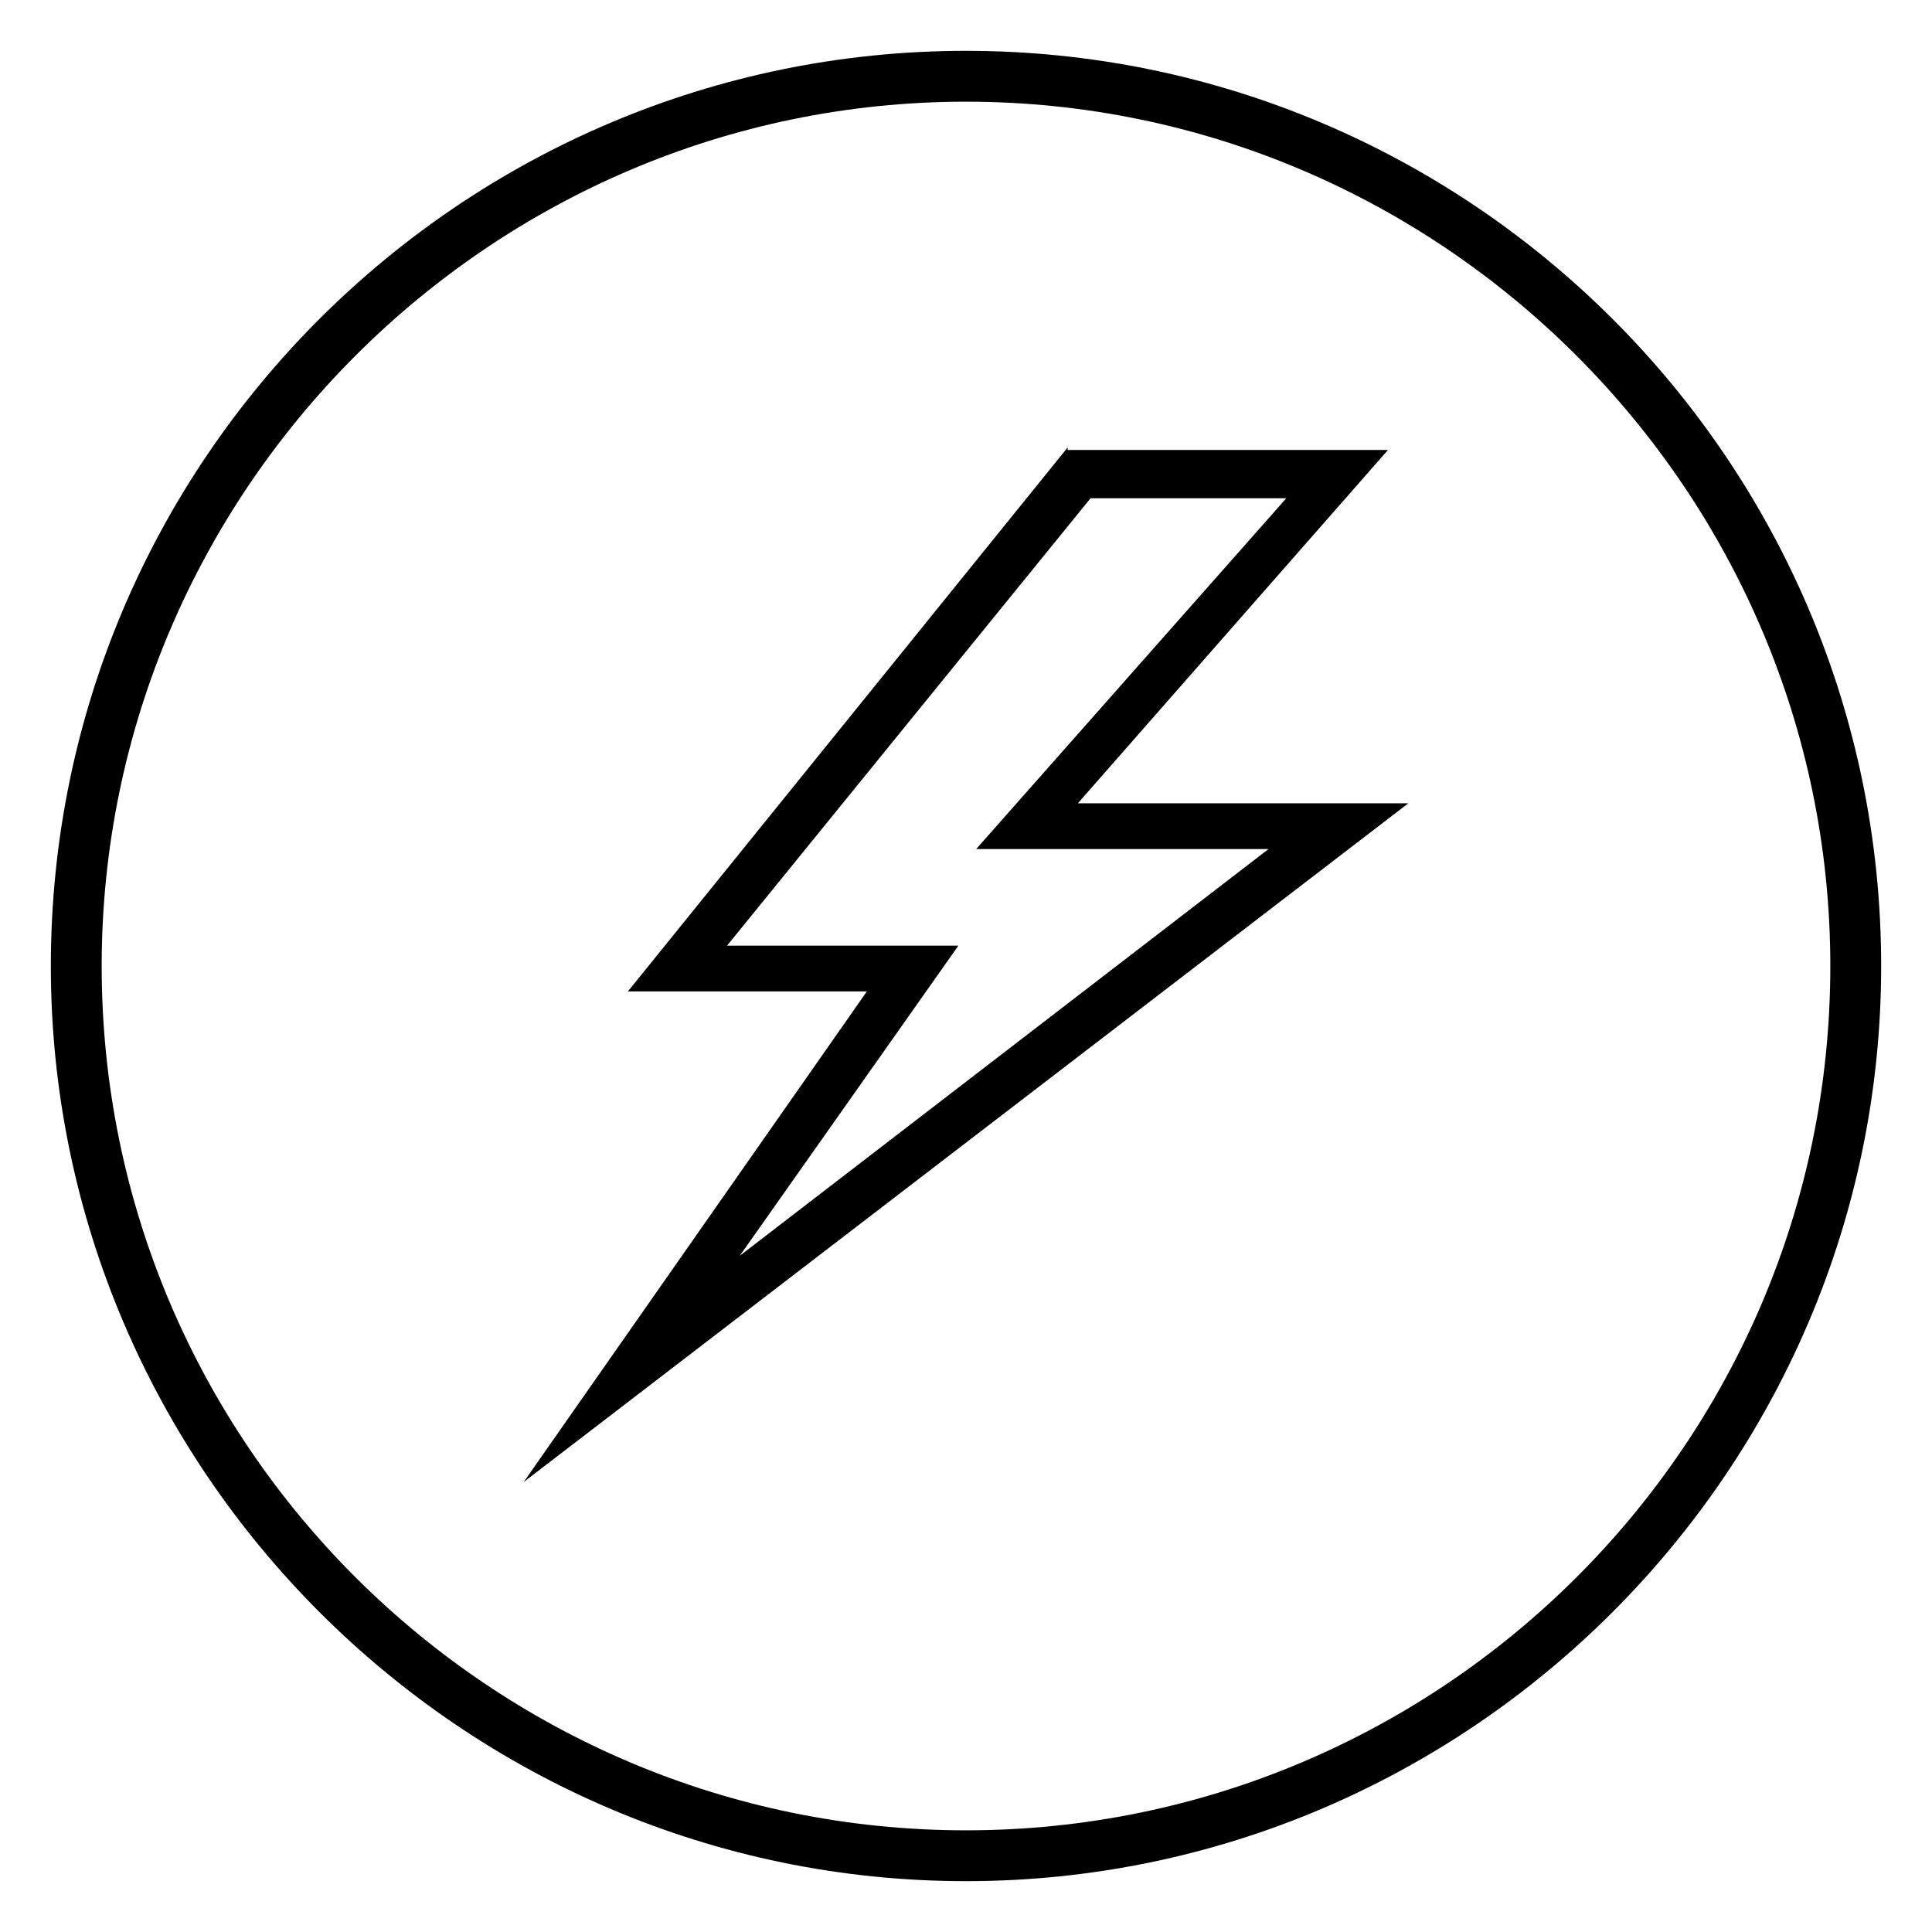
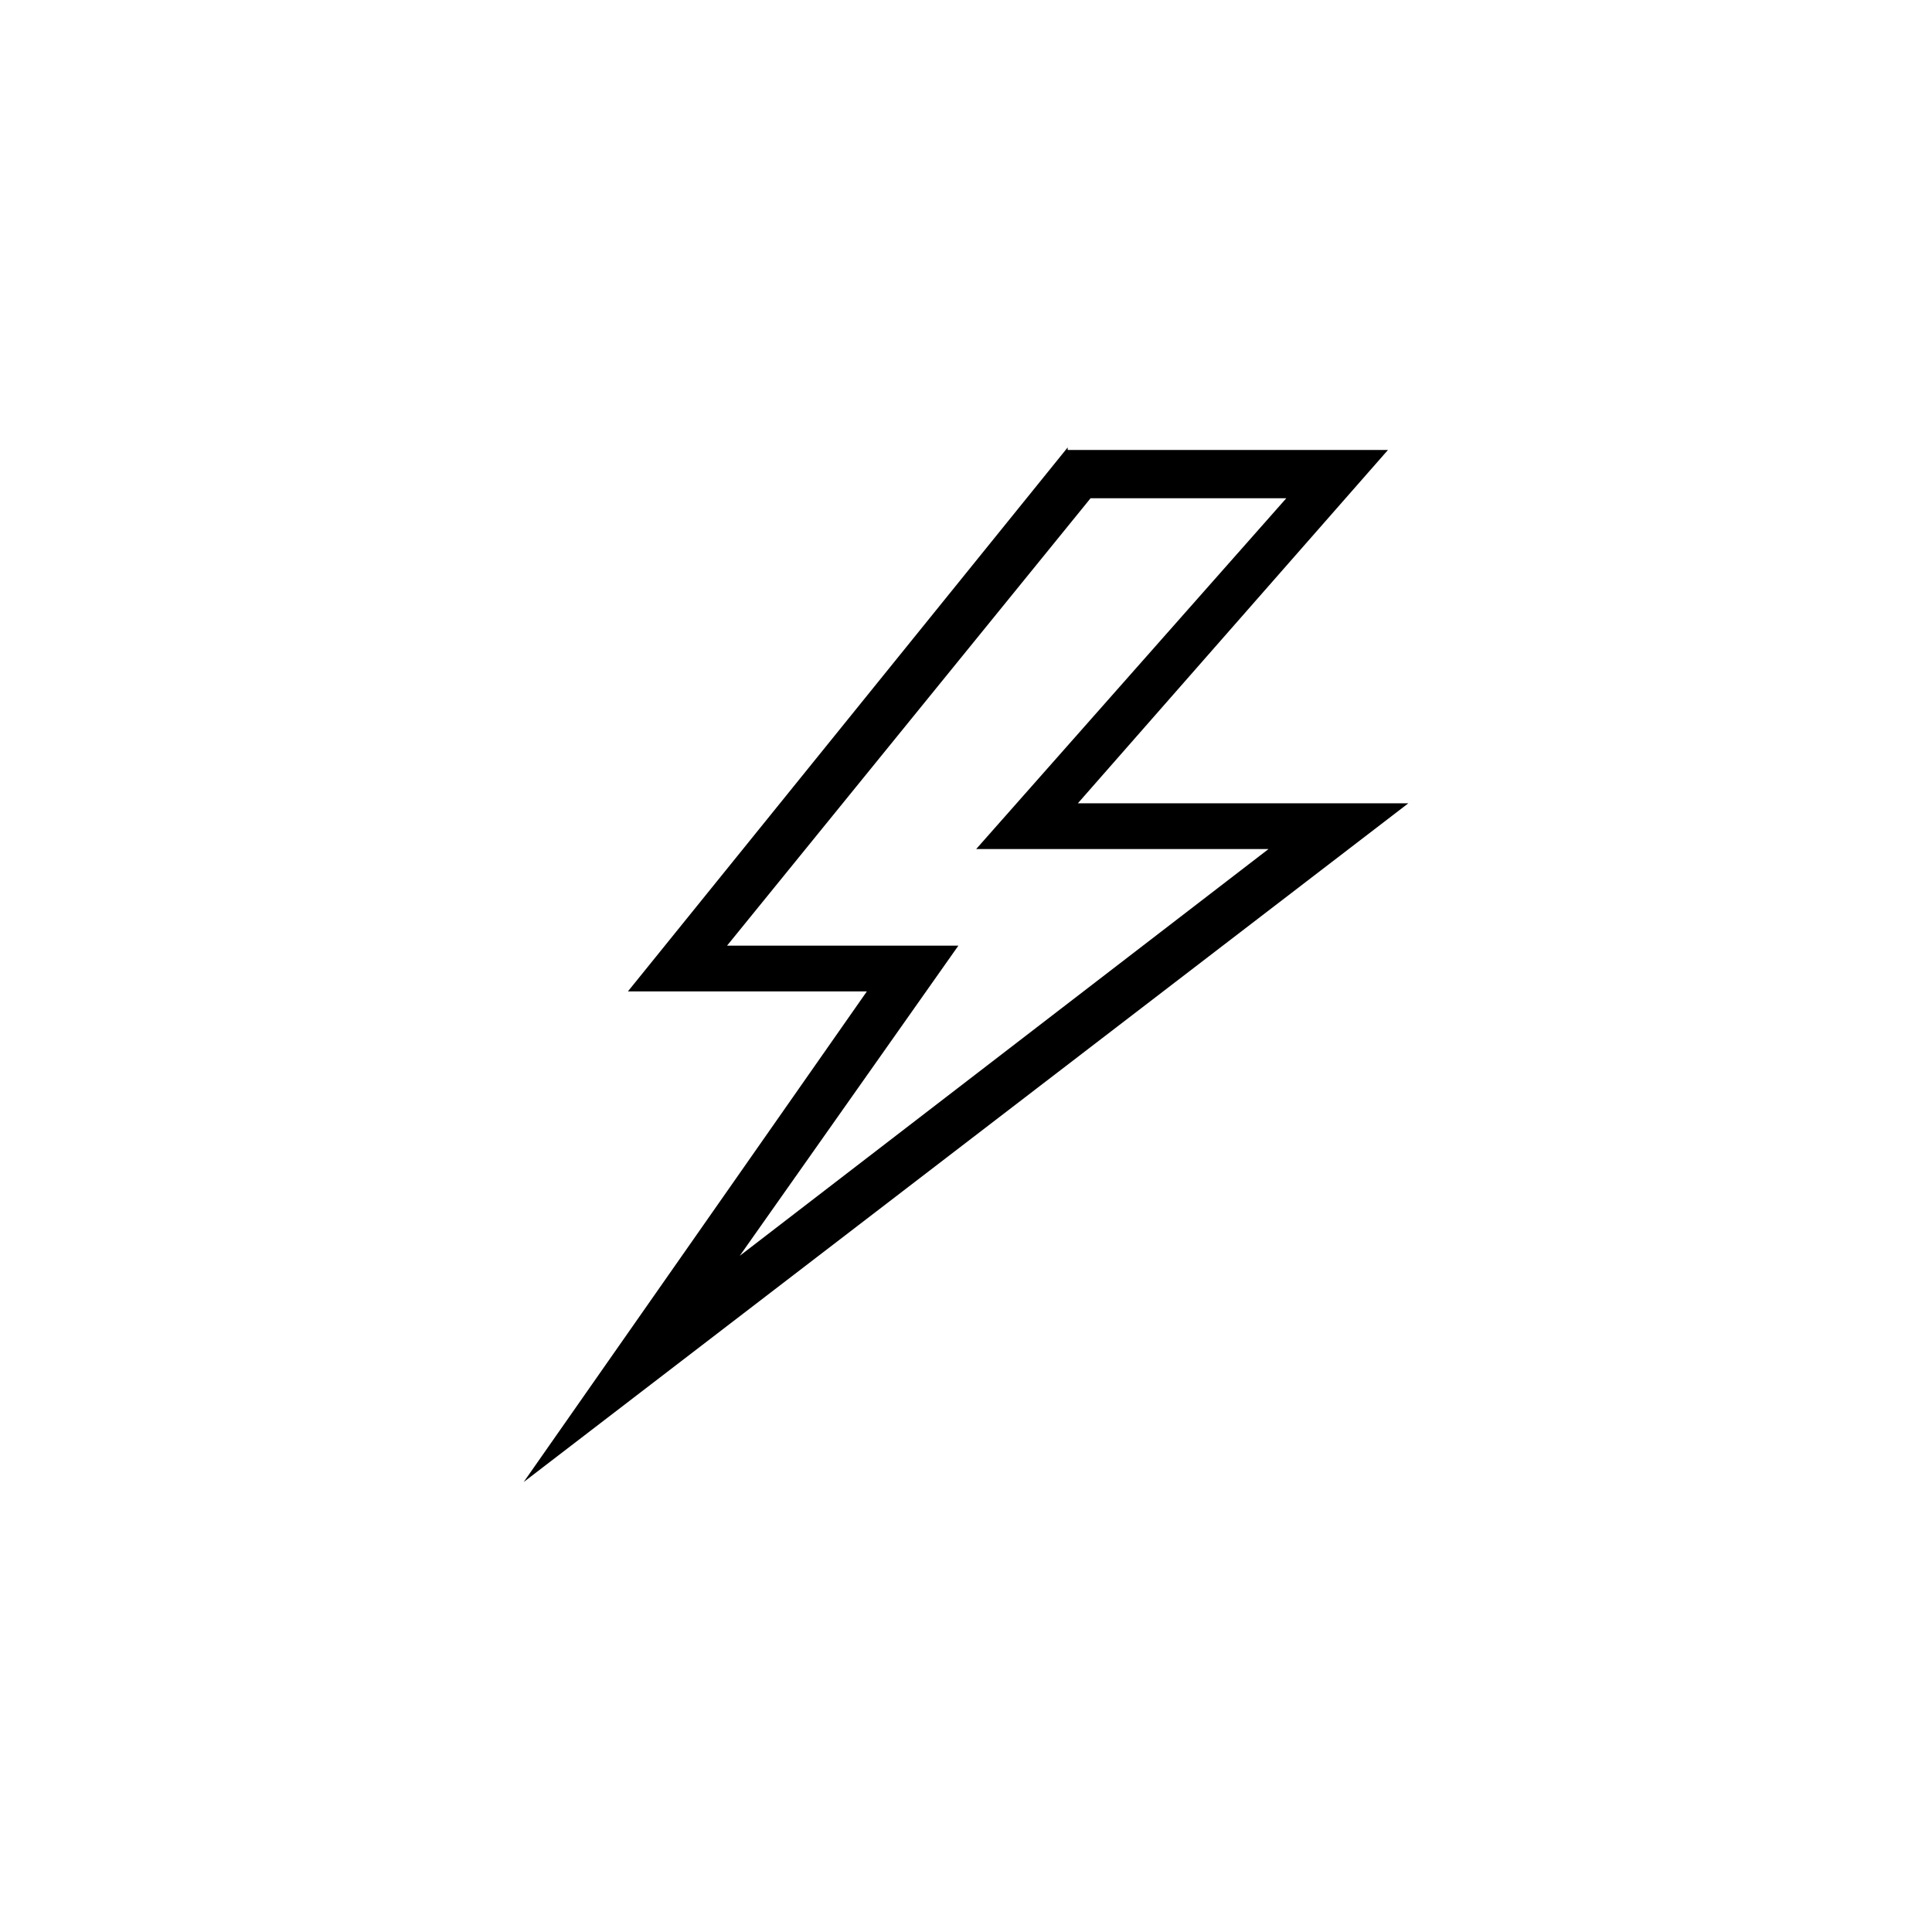
<svg xmlns="http://www.w3.org/2000/svg" version="1.1" id="Layer_1" x="0px" y="0px" viewBox="0 0 76 76" style="enable-background:new 0 0 76 76;" xml:space="preserve">
-   <path d="M38,2C18.2,2,2,18.1,2,38c0,19.8,16.2,36,36,36s36-16.2,36-36C74,18.1,57.8,2,38,2z M38,72C19.3,72,4,56.8,4,38  C4,19.3,19.3,4,38,4s34,15.3,34,34C72,56.8,56.7,72,38,72z" />
  <g>
    <path d="M55.4,31.6h-13l12.2-13.9H42v-0.1L24.7,39h9.4L20.6,58.3L55.4,31.6z M28.6,37.2l14.3-17.6h7.7L38.4,33.4h11.5l-20.8,16   l8.6-12.2H28.6z" />
  </g>
</svg>